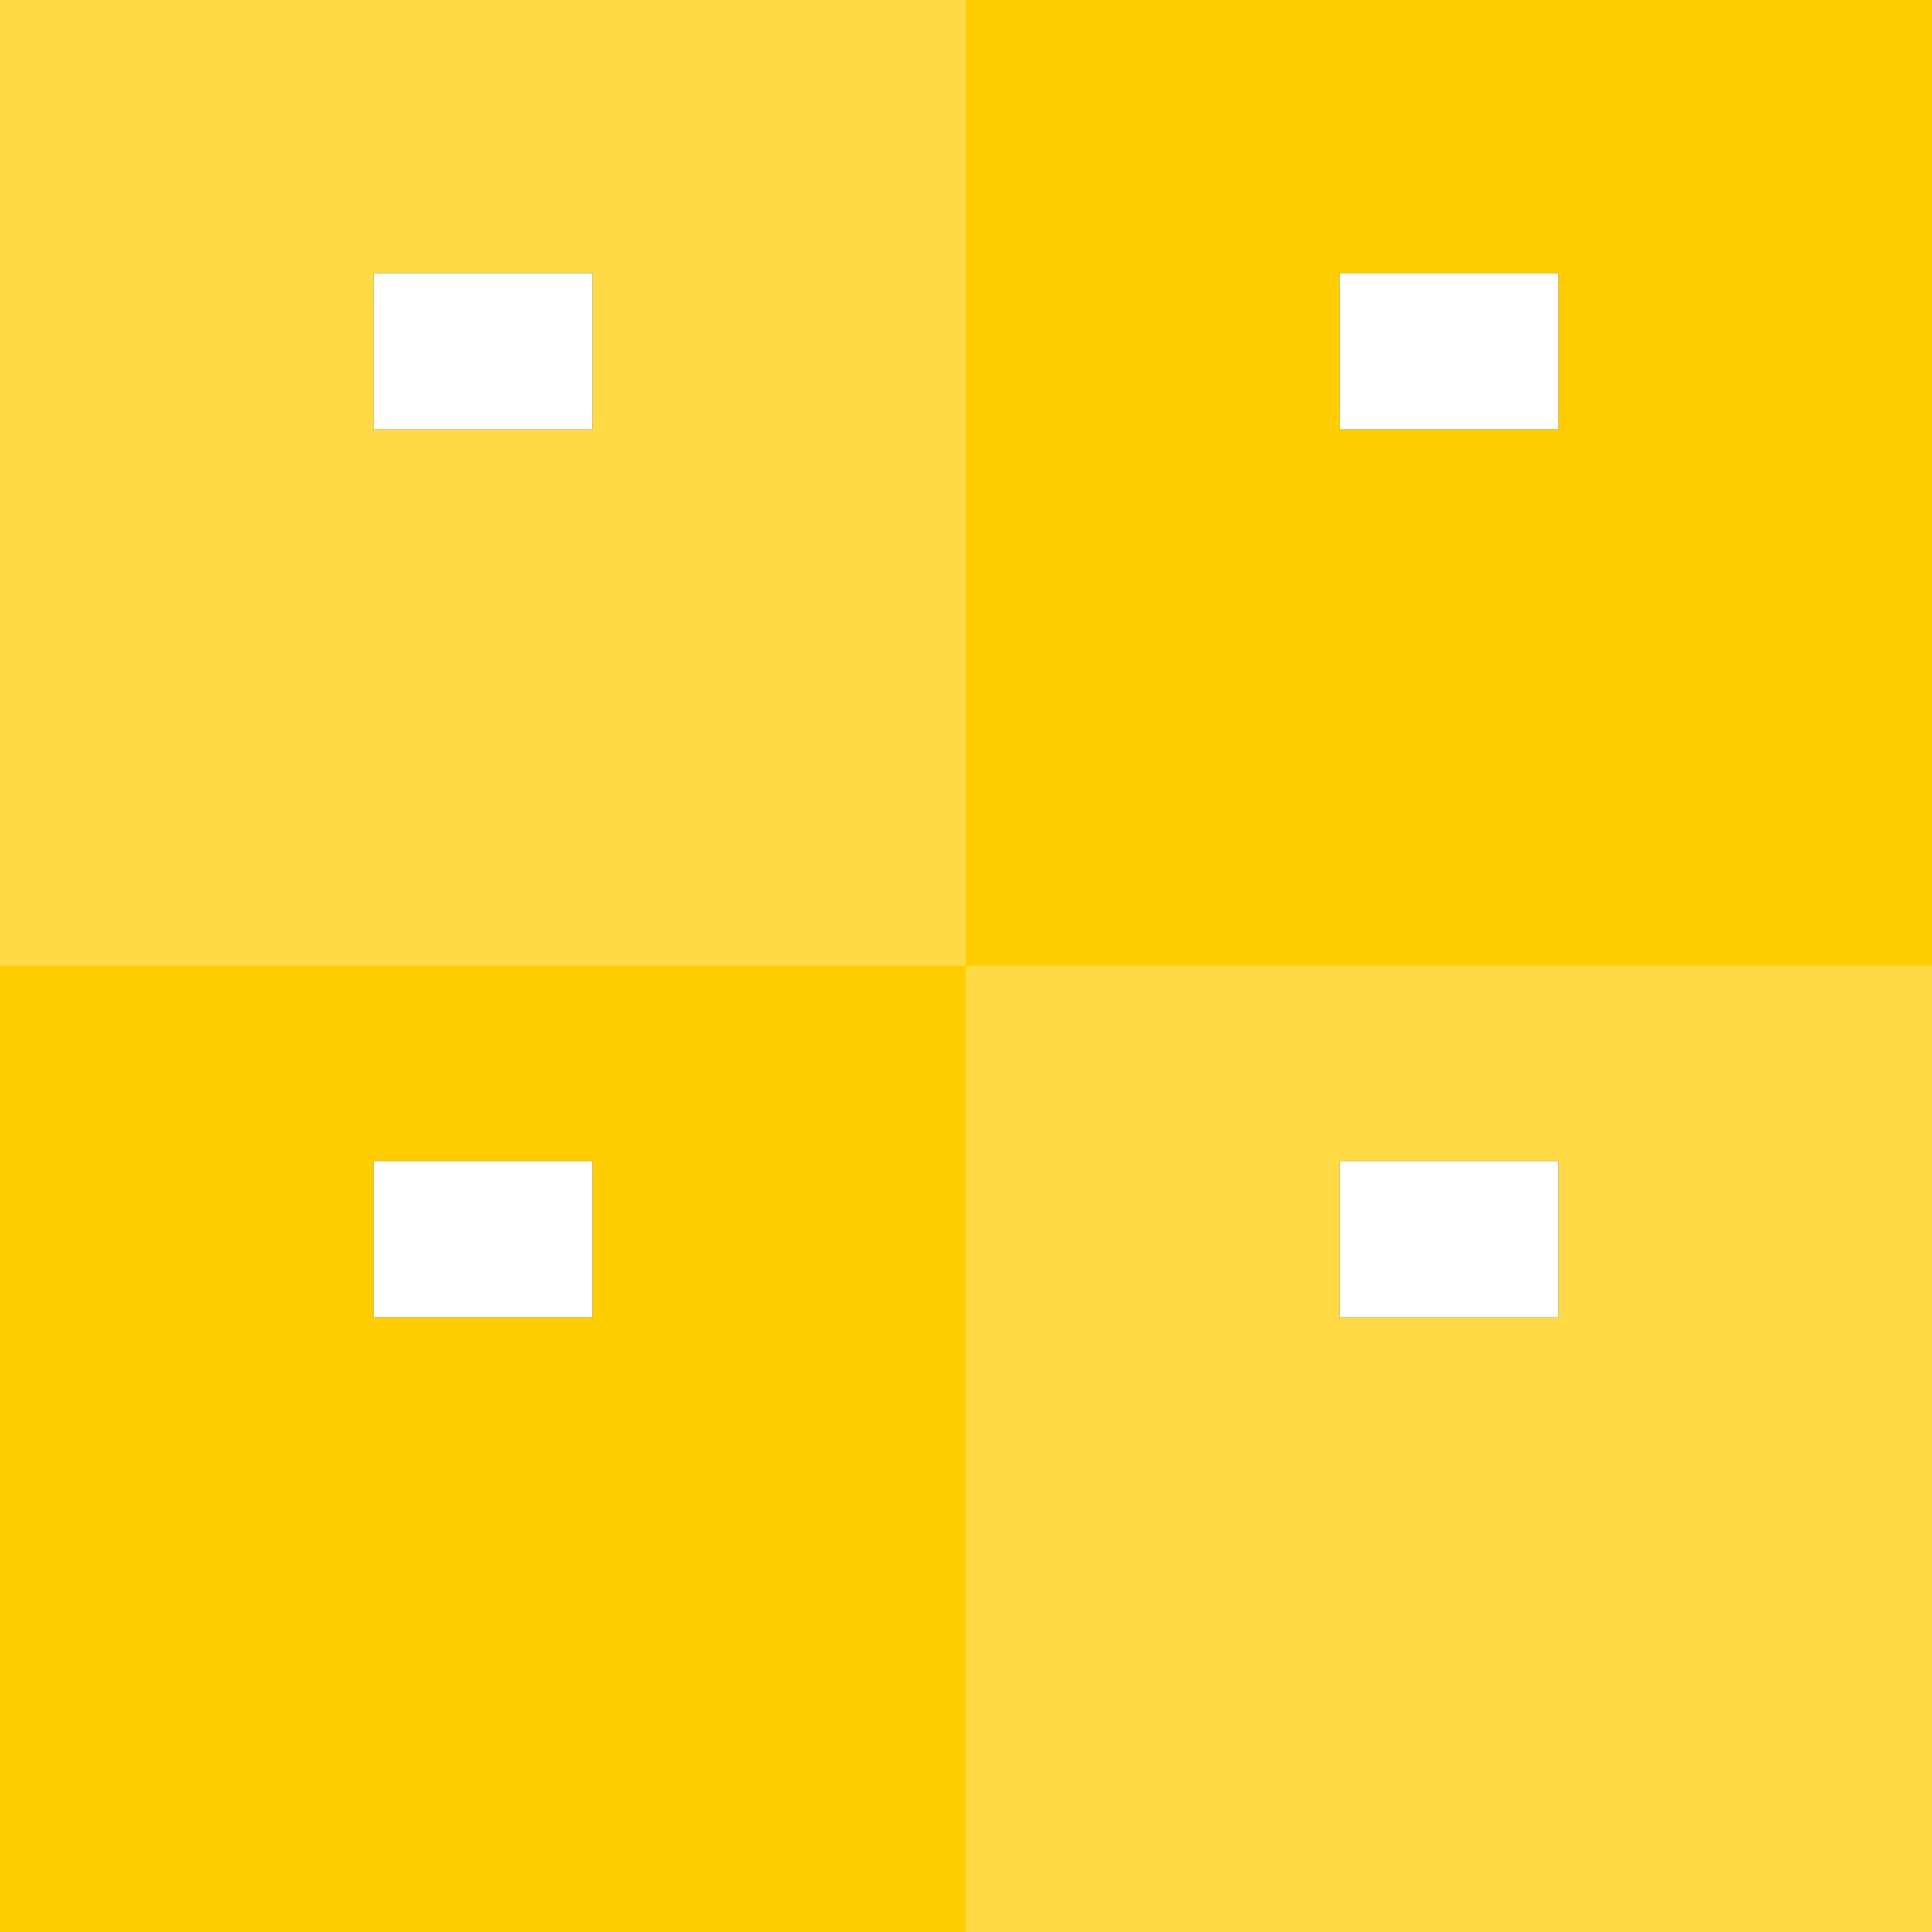
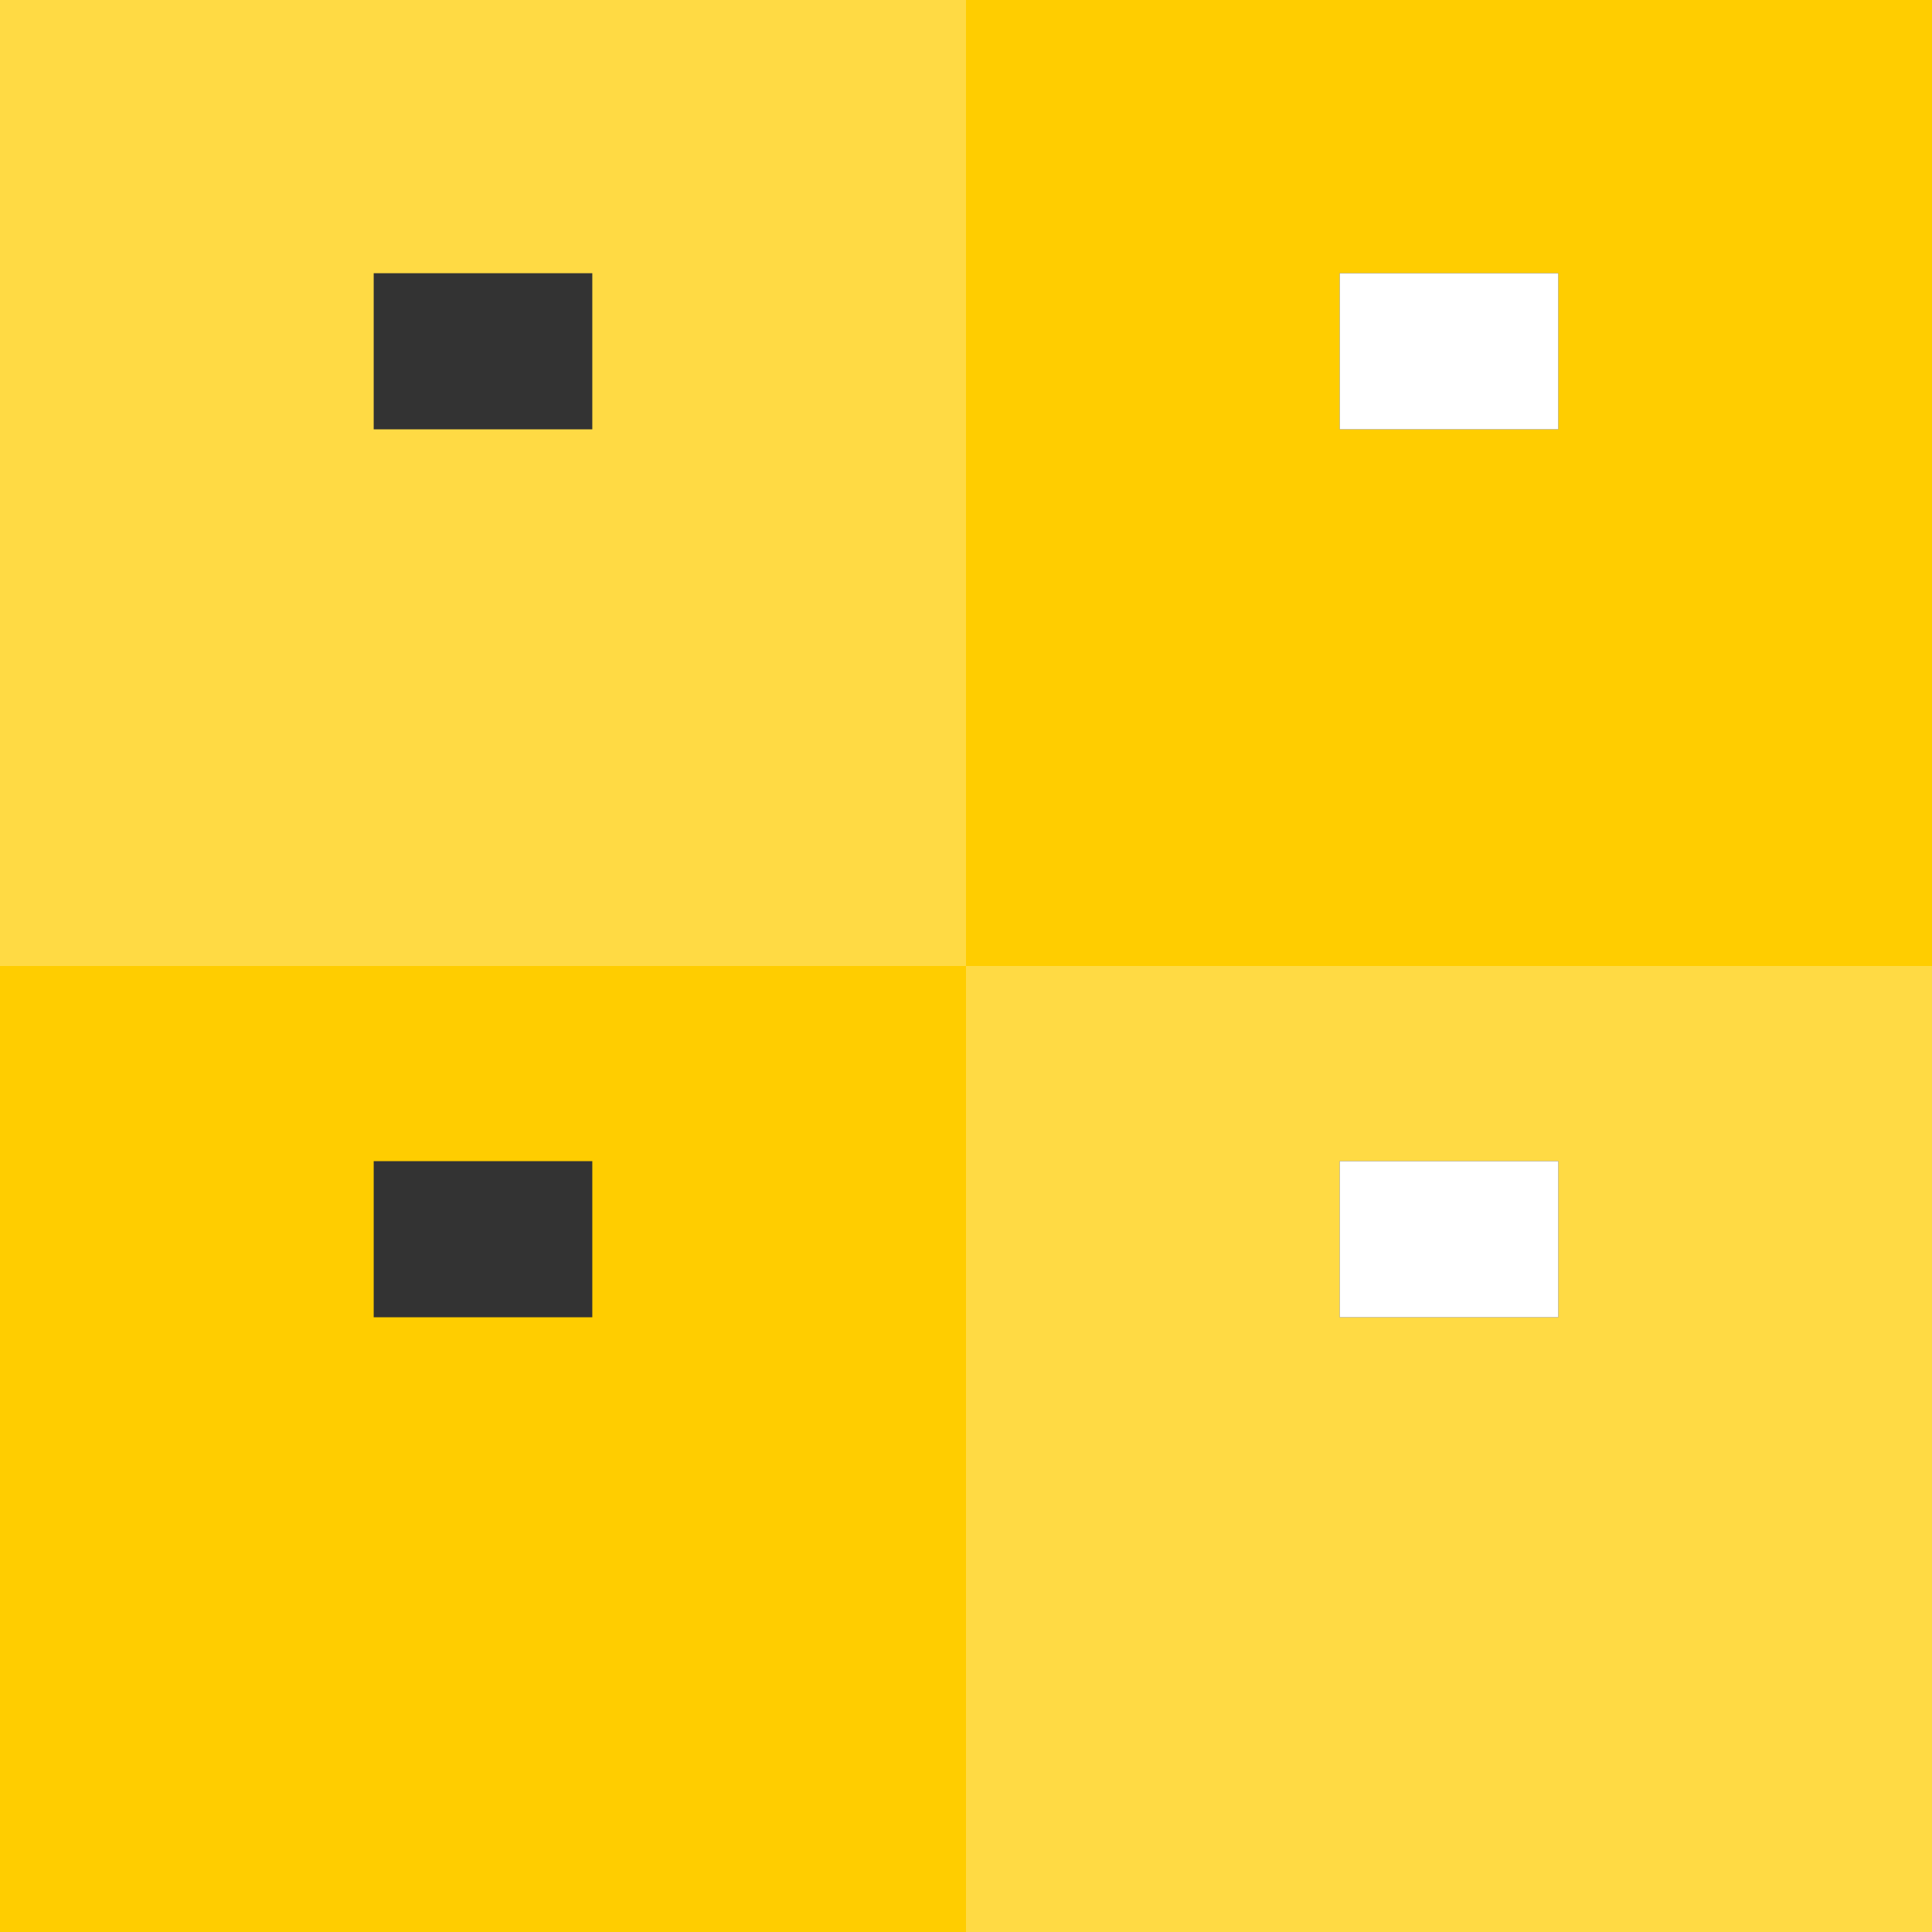
<svg xmlns="http://www.w3.org/2000/svg" version="1.1" id="Layer_1" viewBox="0 0 495 495" xml:space="preserve">
  <rect x="0" y="0" width="495" height="495" fill="#333333" stroke="none" />
  <g>
    <path style="fill:#FFCD00;" d="M0,247.5V495h247.5V247.5H0z M151.756,337.5H95.744v-40h56.011V337.5z" />
    <path style="fill:#FFCD00;" d="M247.5,0v247.5H495V0H247.5z M399.256,110h-56.012V70h56.012V110z" />
    <path style="fill:#FFDA44;" d="M247.5,495H495V247.5H247.5V495z M343.244,297.5h56.012v40h-56.012V297.5z" />
    <path style="fill:#FFDA44;" d="M247.5,0H0v247.5h247.5V0z M151.756,110H95.744V70h56.011V110z" />
-     <rect x="95.744" y="297.5" style="fill:#FFFFFF;" width="56.011" height="40" />
-     <rect x="95.744" y="70" style="fill:#FFFFFF;" width="56.011" height="40" />
    <rect x="343.244" y="297.5" style="fill:#FFFFFF;" width="56.012" height="40" />
    <rect x="343.244" y="70" style="fill:#FFFFFF;" width="56.012" height="40" />
  </g>
</svg>